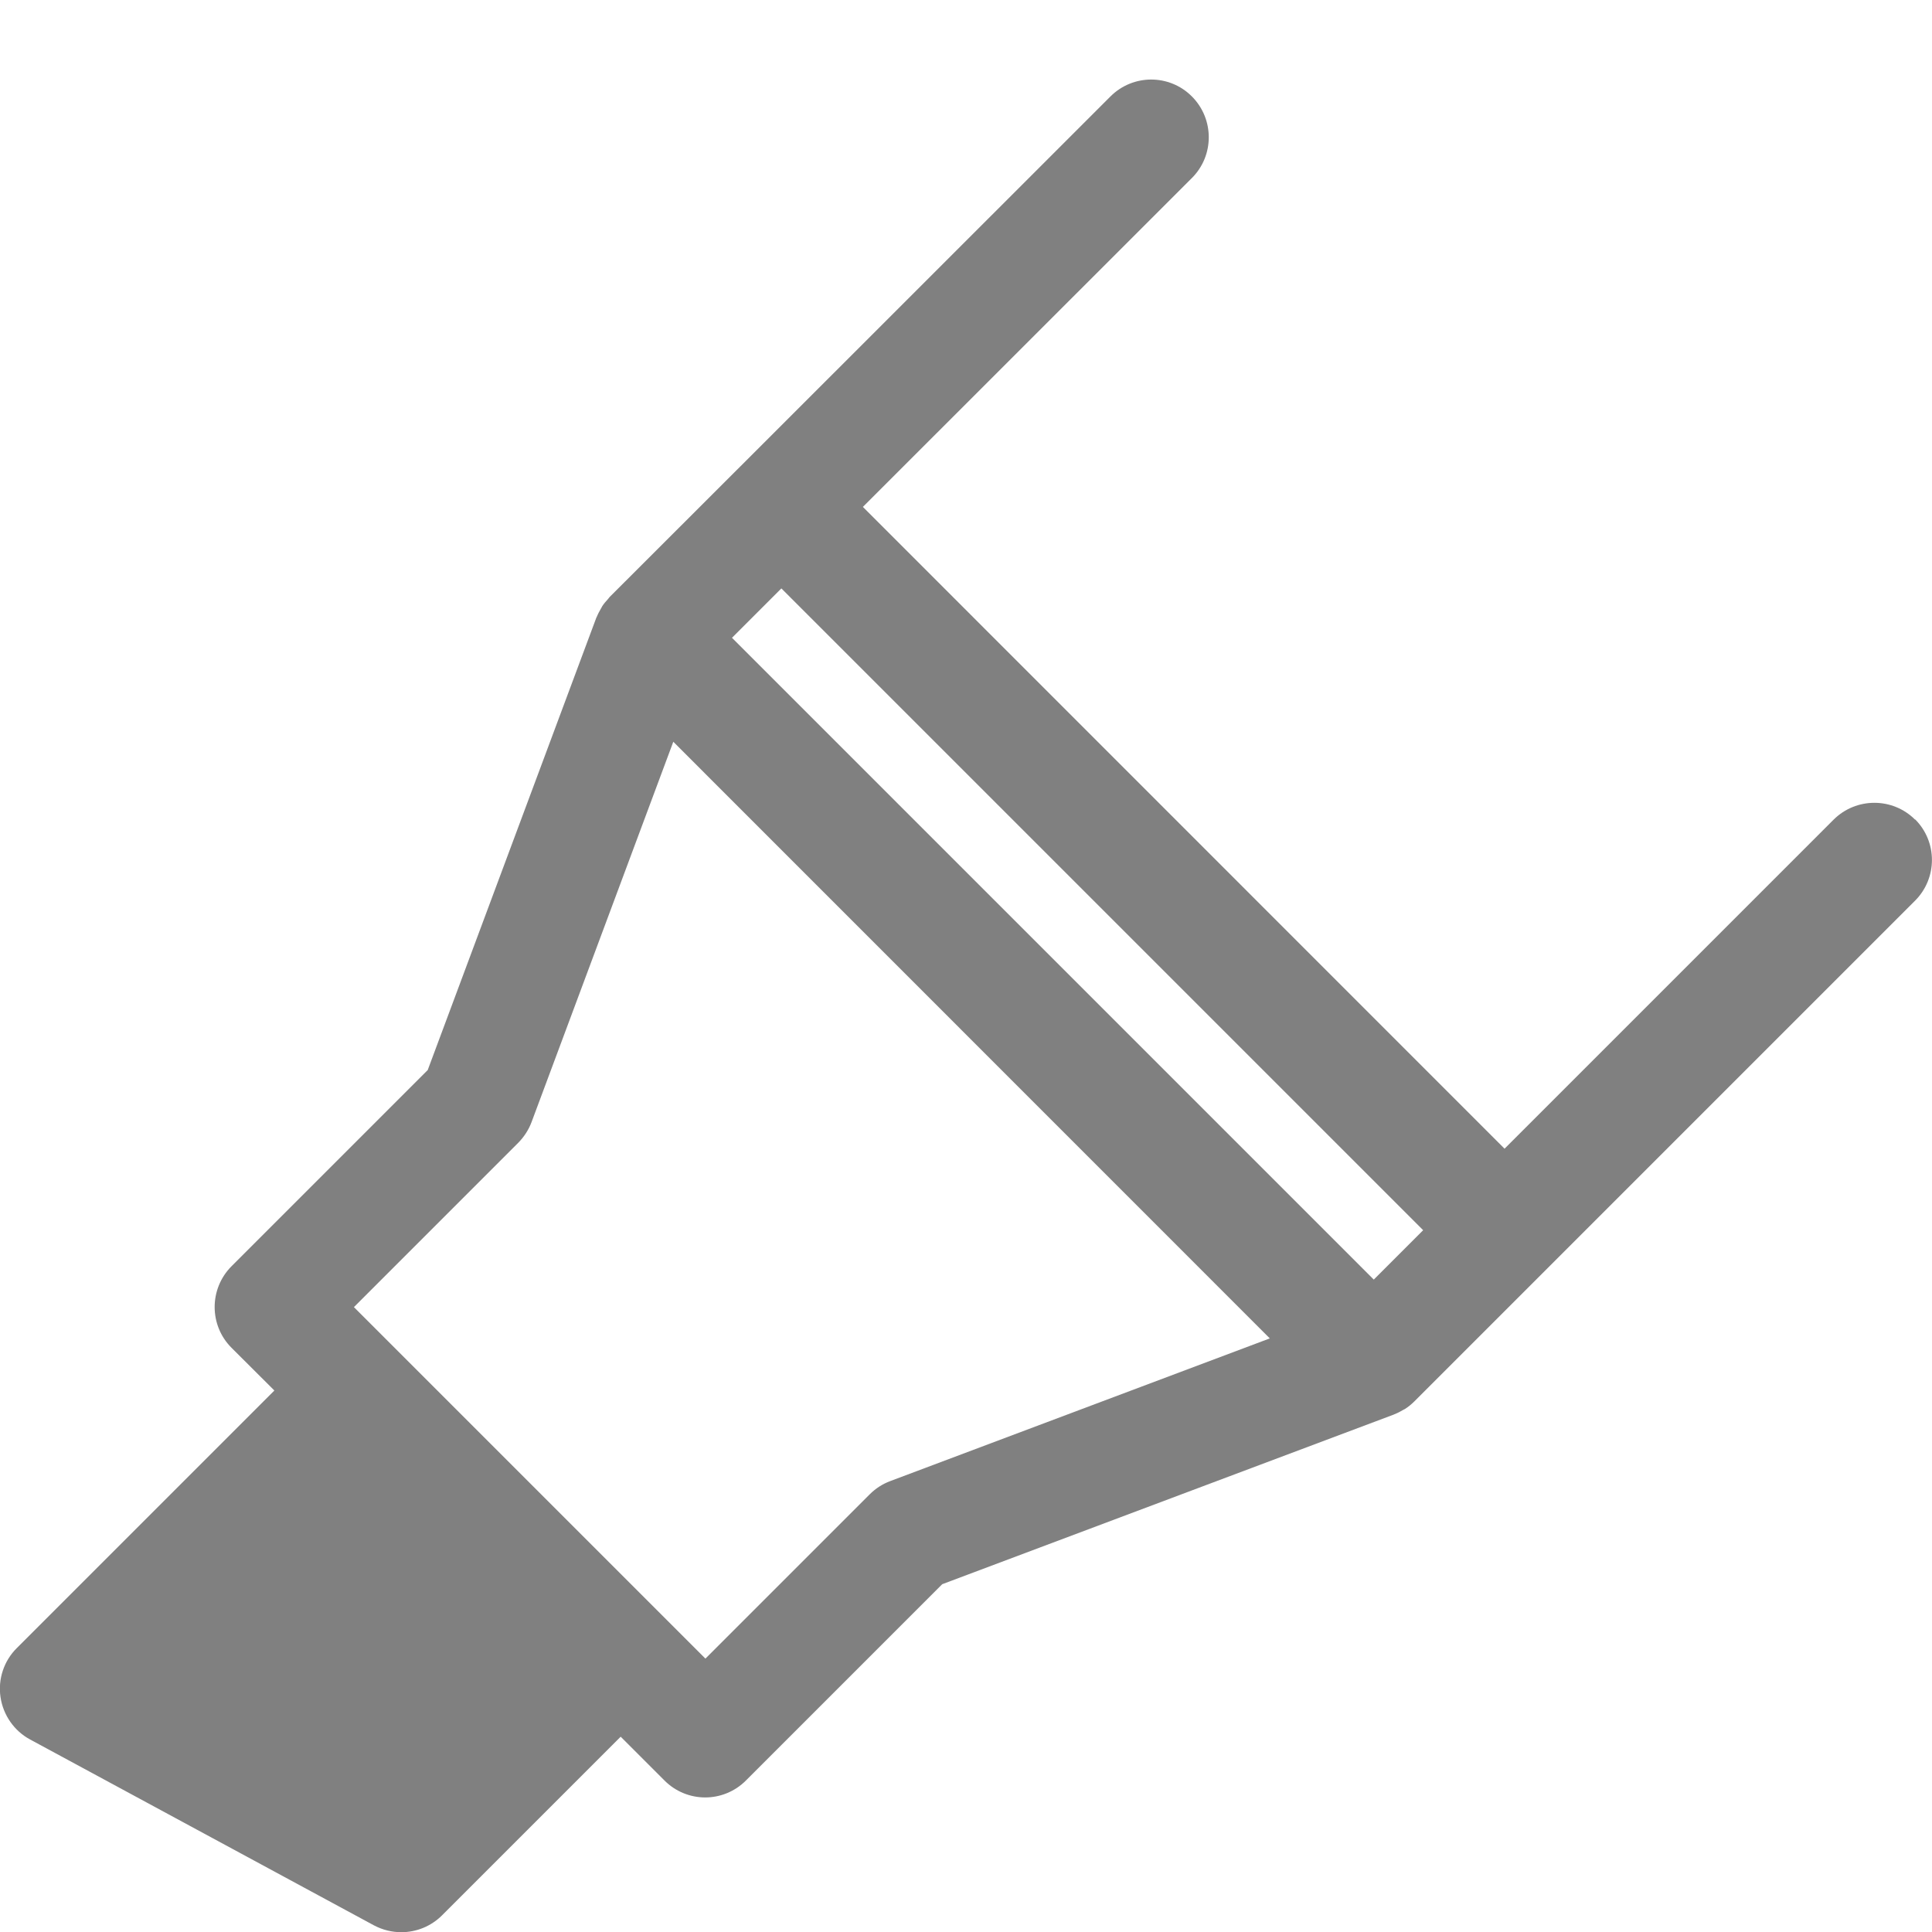
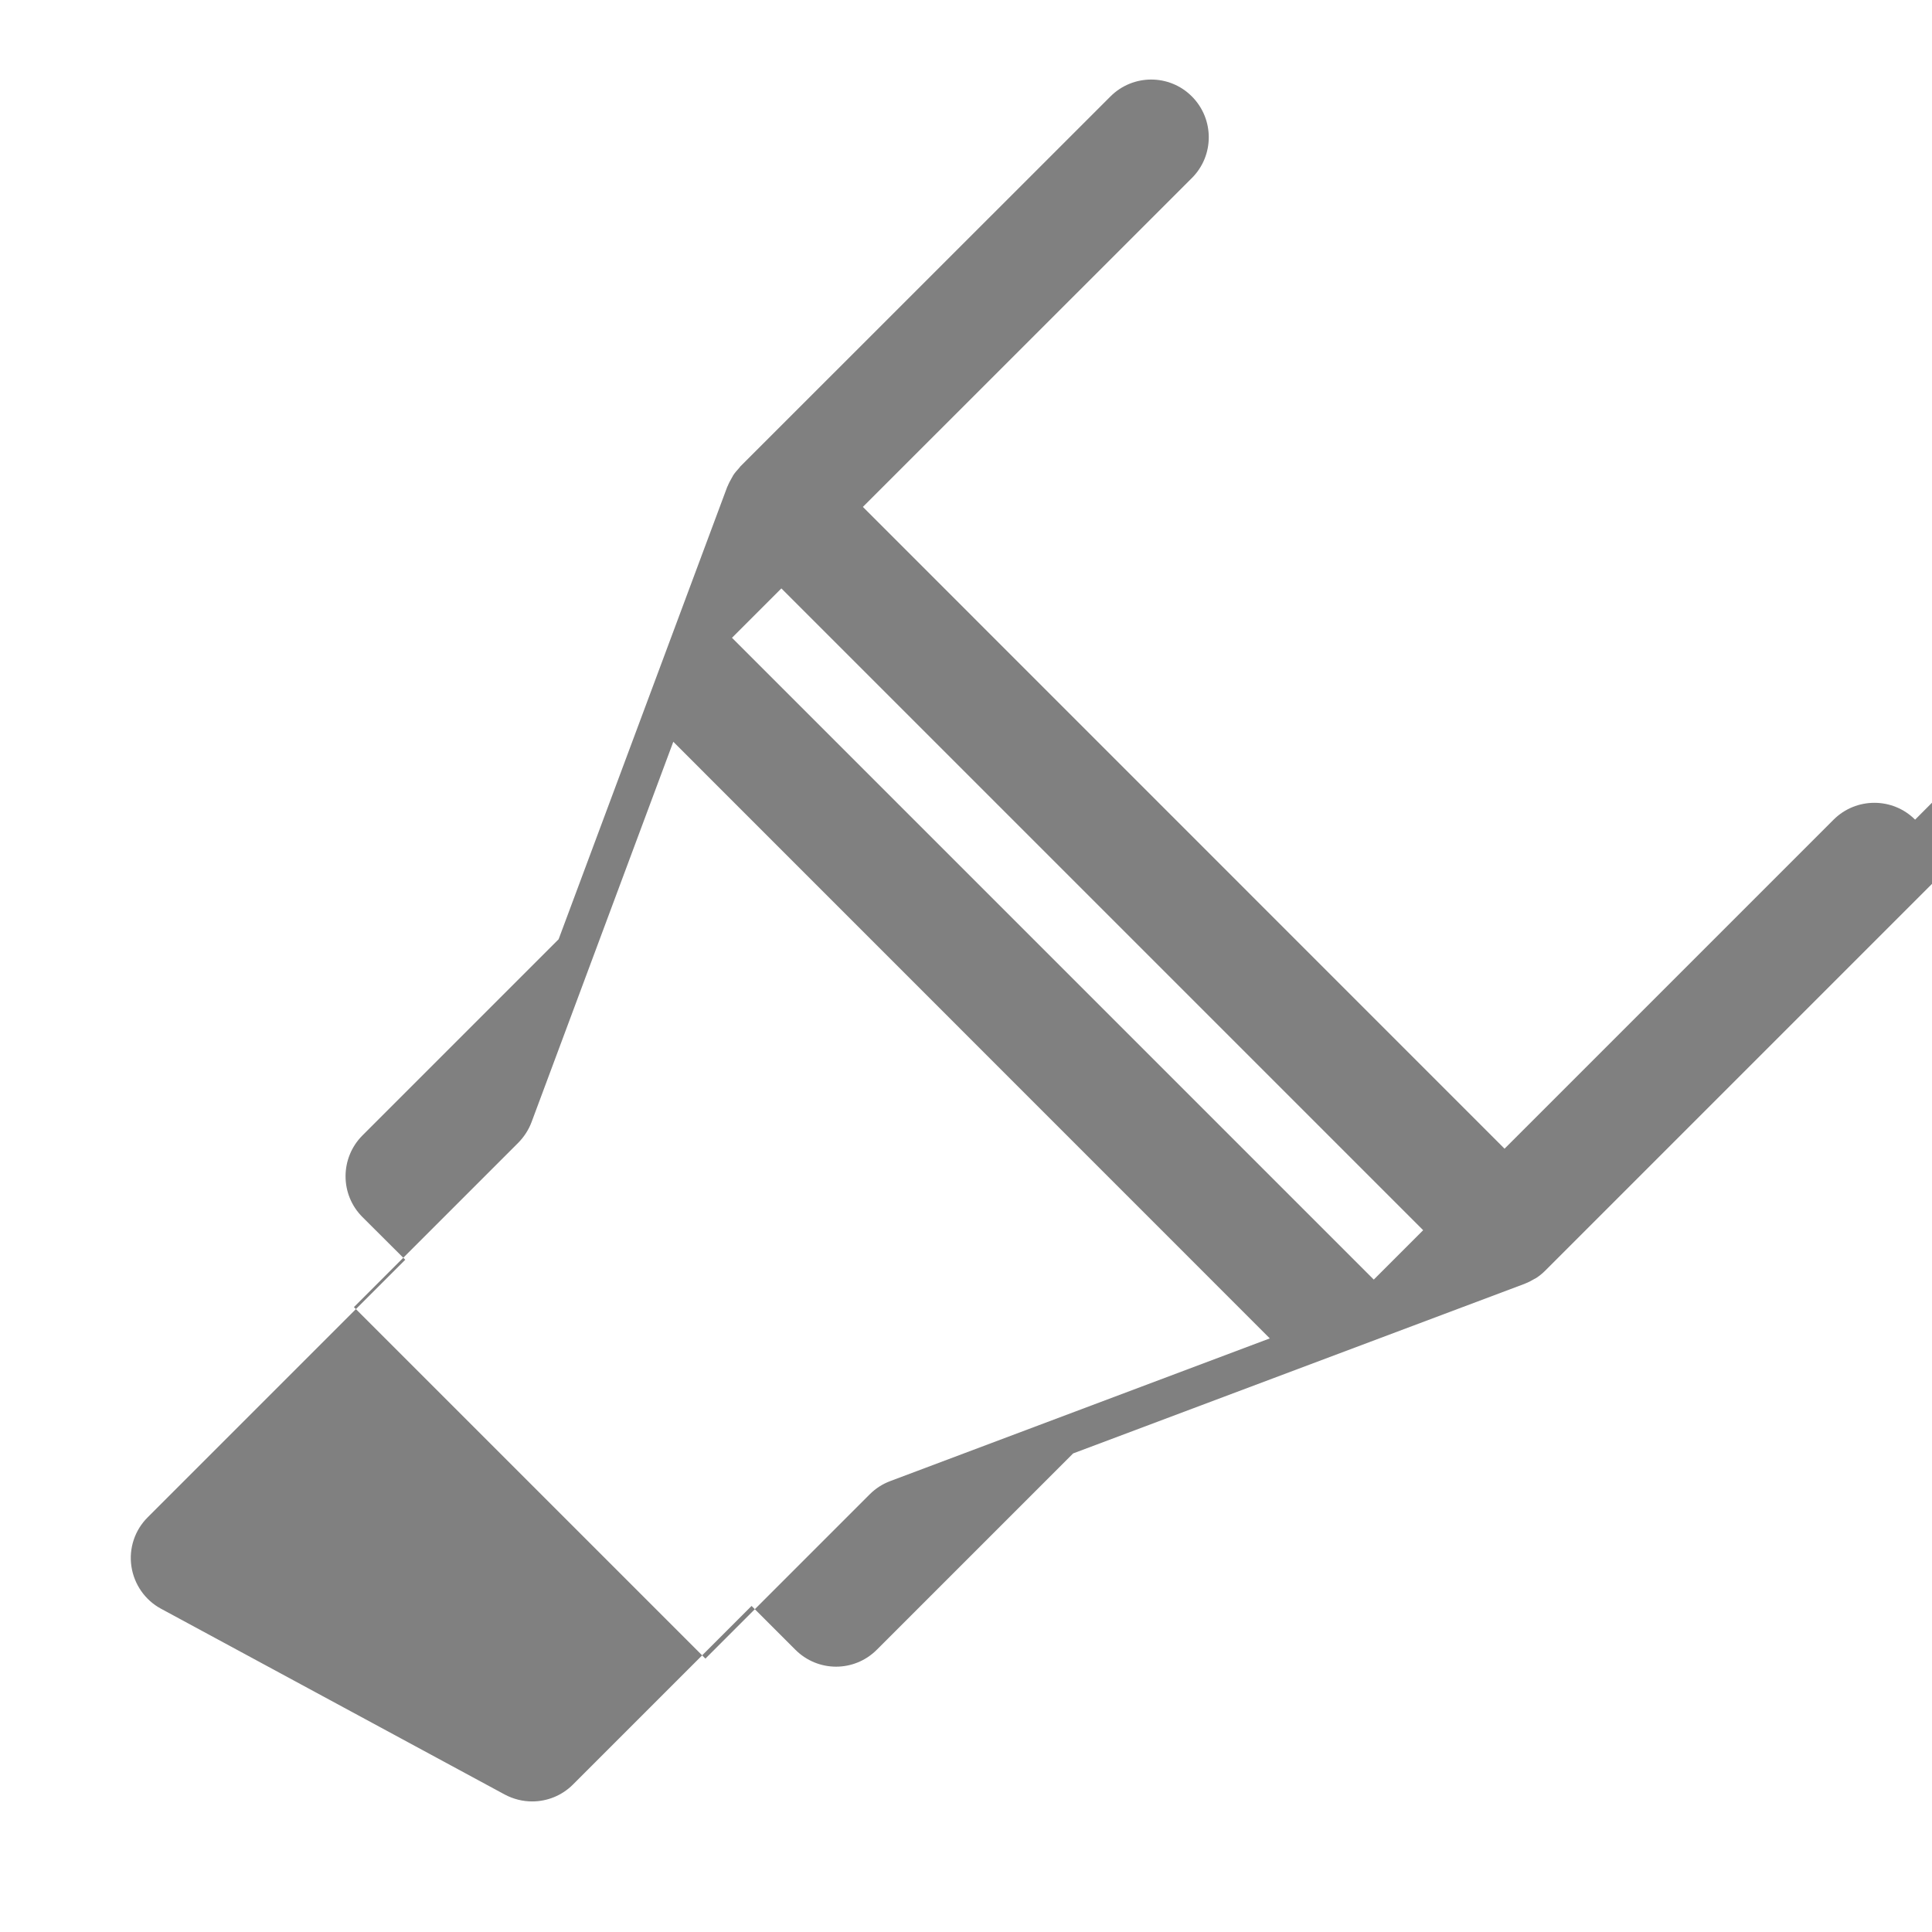
<svg xmlns="http://www.w3.org/2000/svg" width="16" height="16" version="1.1" viewBox="0 2.04 16 16">
-   <path d="m15.86 8.828c-0.186-0.186-0.488-0.186-0.675 0l-2.725 2.725-5.314-5.315 2.725-2.724c0.186-0.186 0.186-0.488 0-0.675-0.186-0.187-0.488-0.187-0.675 0l-3.062 3.061c-1.6e-4 1.6e-4 -6.4e-4 4.8e-4 -8e-4 6.4e-4l-1.084 1.083c-0.005 0.005-0.008 0.011-0.012 0.015-0.018 0.02-0.036 0.04-0.05 0.062-0.004 0.007-0.007 0.015-0.012 0.022-0.012 0.021-0.024 0.043-0.033 0.066-6.4e-4 0.002-0.002 0.003-0.003 0.005l-1.397 3.748-1.625 1.625c-0.186 0.187-0.186 0.489 0 0.675l0.355 0.354-2.133 2.133c-0.107 0.106-0.157 0.257-0.135 0.406 0.022 0.149 0.113 0.28 0.245 0.351l2.847 1.539c0.072 0.038 0.149 0.057 0.227 0.057 0.124 0 0.246-0.048 0.338-0.14l1.479-1.479 0.363 0.363c0.093 0.093 0.215 0.14 0.337 0.14 0.122 0 0.244-0.047 0.337-0.14l1.626-1.626 3.74-1.405c0.002-4.8e-4 0.003-0.001 0.004-0.002 0.026-0.01 0.051-0.023 0.076-0.038 0.004-0.002 0.008-0.004 0.012-0.006 0.028-0.018 0.054-0.039 0.078-0.063l1.084-1.084 3.062-3.062c0.187-0.187 0.187-0.489 1.6e-4 -0.675zm-4.074 3.4-0.409 0.409-5.315-5.315 0.409-0.409zm-4.414 2.078c-0.064 0.024-0.121 0.061-0.169 0.109l-1.361 1.361-2.911-2.911 1.361-1.361c0.048-0.049 0.086-0.107 0.11-0.171l1.174-3.15 4.94 4.941z" style="fill:#808080" />
+   <path d="m15.86 8.828c-0.186-0.186-0.488-0.186-0.675 0l-2.725 2.725-5.314-5.315 2.725-2.724c0.186-0.186 0.186-0.488 0-0.675-0.186-0.187-0.488-0.187-0.675 0l-3.062 3.061c-1.6e-4 1.6e-4 -6.4e-4 4.8e-4 -8e-4 6.4e-4c-0.005 0.005-0.008 0.011-0.012 0.015-0.018 0.02-0.036 0.04-0.05 0.062-0.004 0.007-0.007 0.015-0.012 0.022-0.012 0.021-0.024 0.043-0.033 0.066-6.4e-4 0.002-0.002 0.003-0.003 0.005l-1.397 3.748-1.625 1.625c-0.186 0.187-0.186 0.489 0 0.675l0.355 0.354-2.133 2.133c-0.107 0.106-0.157 0.257-0.135 0.406 0.022 0.149 0.113 0.28 0.245 0.351l2.847 1.539c0.072 0.038 0.149 0.057 0.227 0.057 0.124 0 0.246-0.048 0.338-0.14l1.479-1.479 0.363 0.363c0.093 0.093 0.215 0.14 0.337 0.14 0.122 0 0.244-0.047 0.337-0.14l1.626-1.626 3.74-1.405c0.002-4.8e-4 0.003-0.001 0.004-0.002 0.026-0.01 0.051-0.023 0.076-0.038 0.004-0.002 0.008-0.004 0.012-0.006 0.028-0.018 0.054-0.039 0.078-0.063l1.084-1.084 3.062-3.062c0.187-0.187 0.187-0.489 1.6e-4 -0.675zm-4.074 3.4-0.409 0.409-5.315-5.315 0.409-0.409zm-4.414 2.078c-0.064 0.024-0.121 0.061-0.169 0.109l-1.361 1.361-2.911-2.911 1.361-1.361c0.048-0.049 0.086-0.107 0.11-0.171l1.174-3.15 4.94 4.941z" style="fill:#808080" />
</svg>